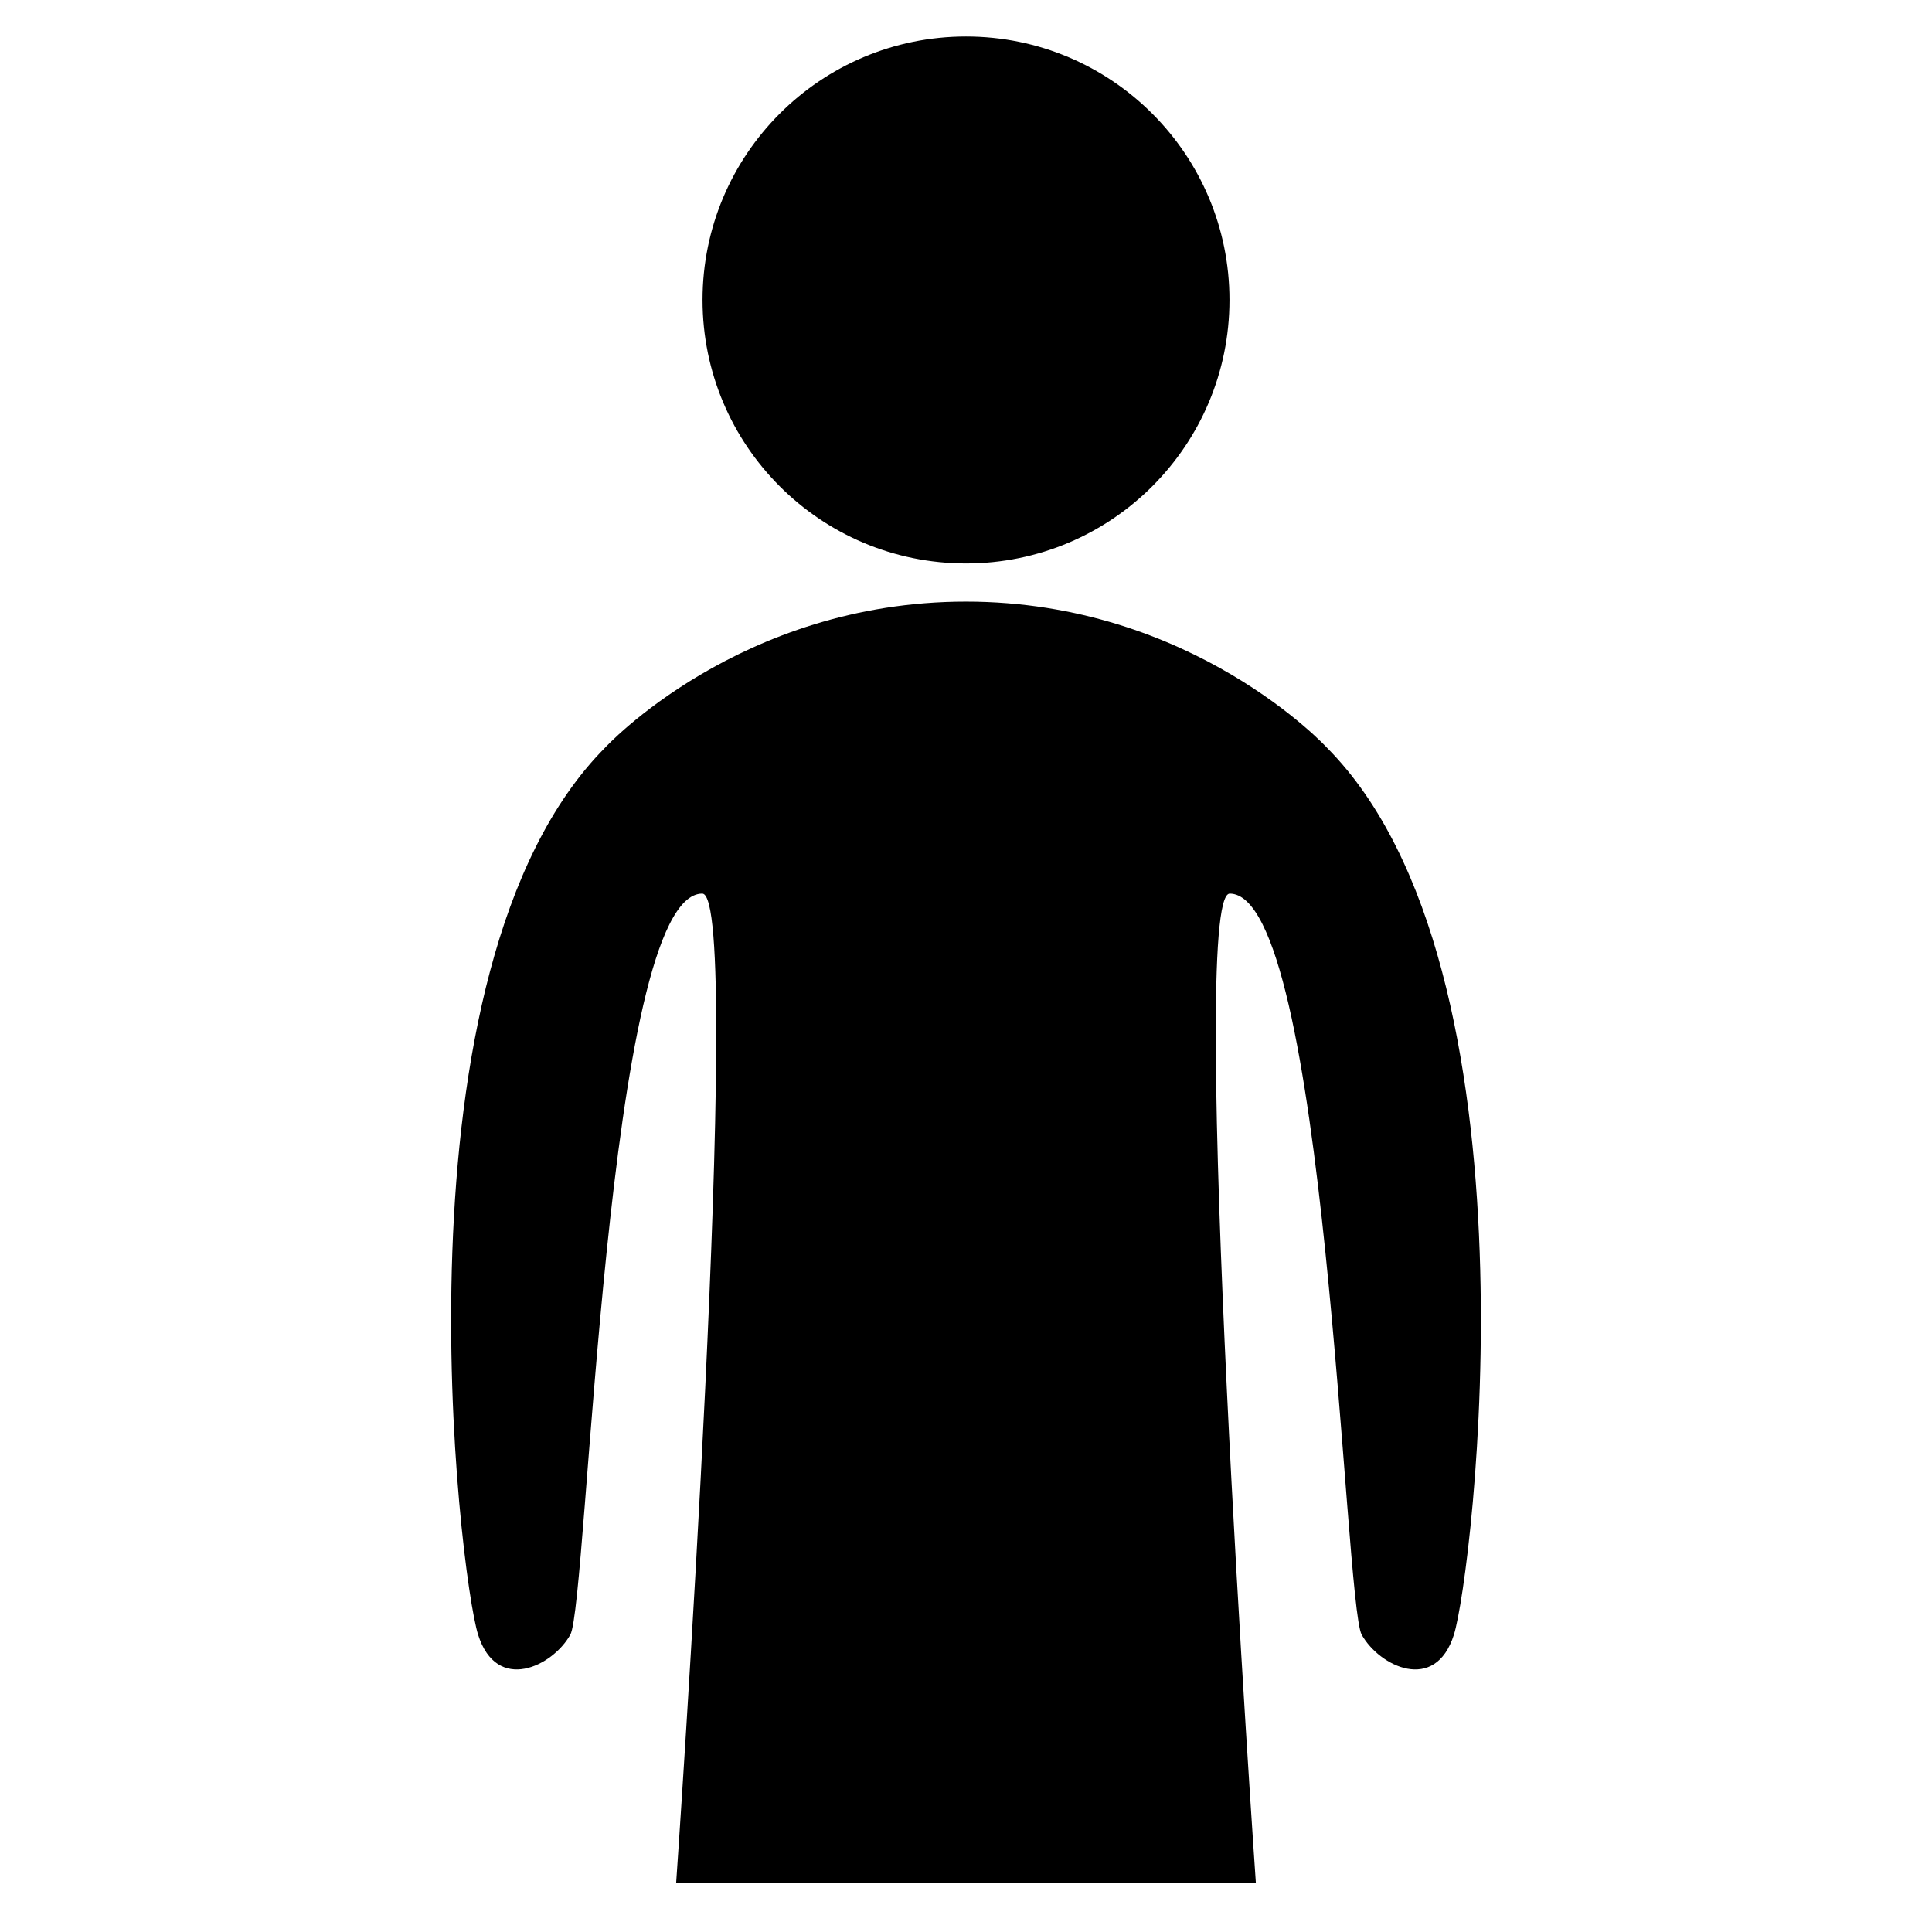
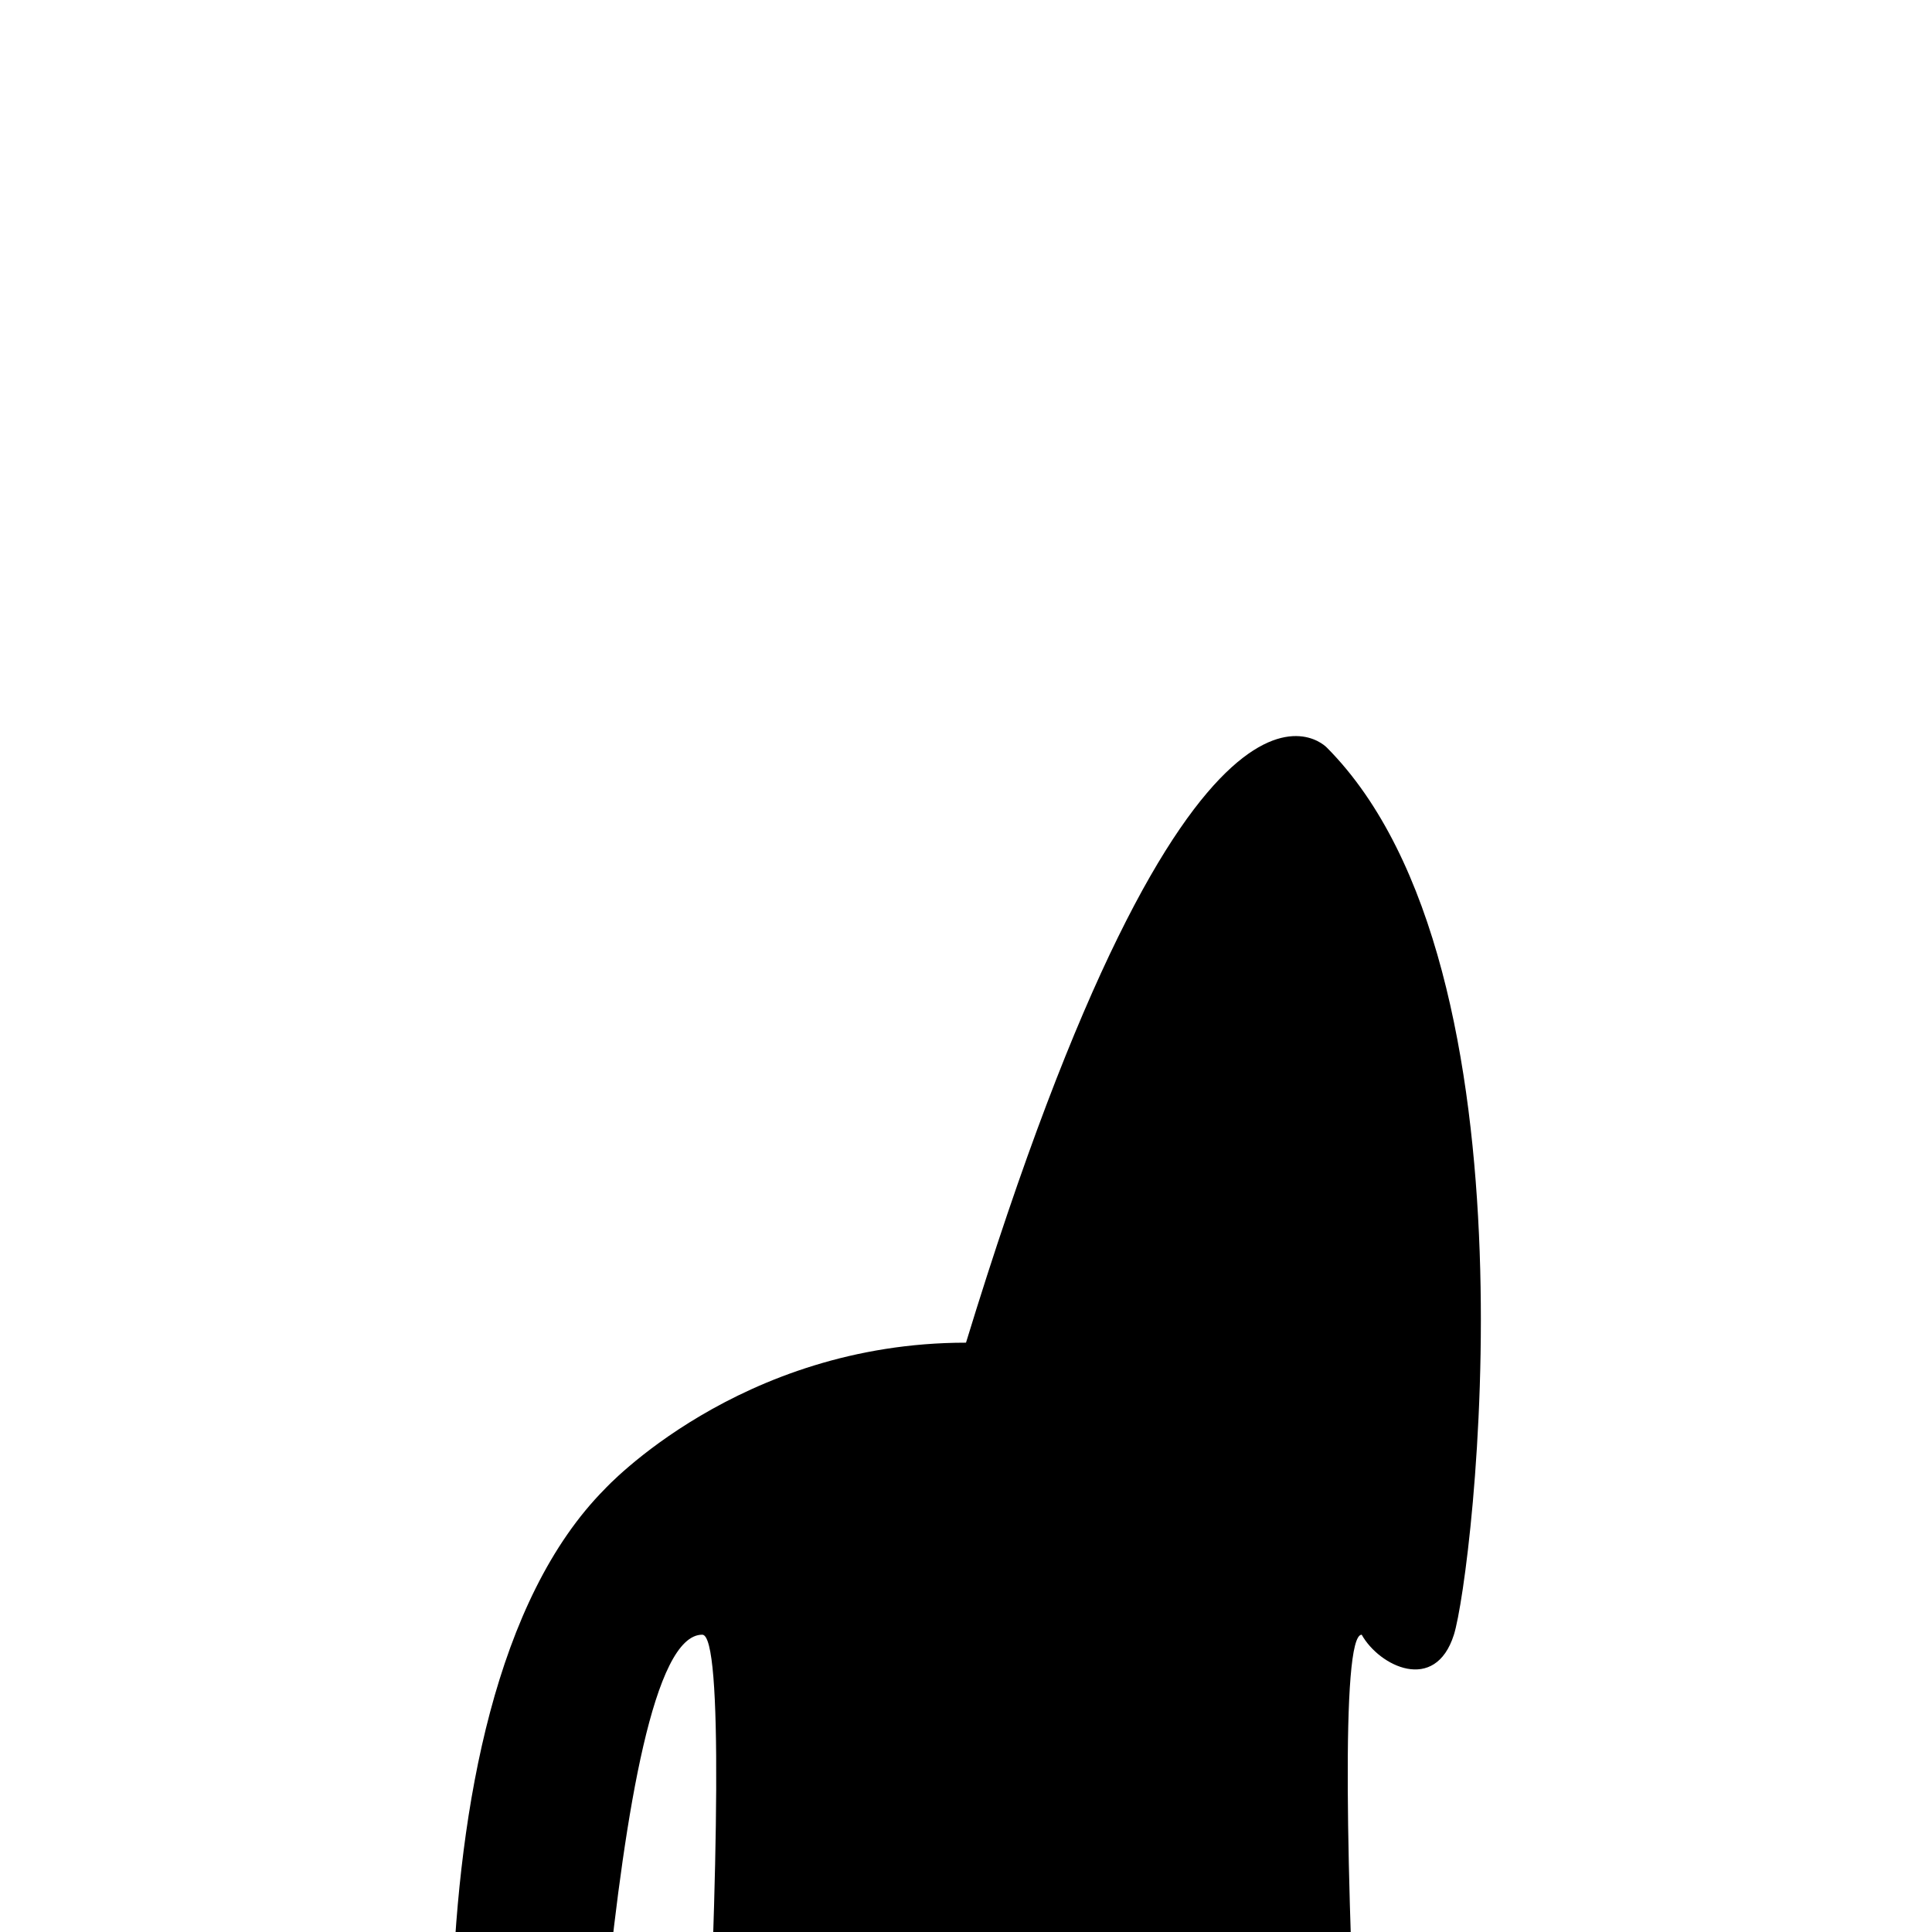
<svg xmlns="http://www.w3.org/2000/svg" version="1.1" id="Layer_1" x="0px" y="0px" width="300px" height="300px" viewBox="0 0 300 300" enable-background="new 0 0 300 300" xml:space="preserve">
-   <circle cx="150.001" cy="46.579" r="40.912" />
-   <path d="M206.06,116.113c34.03,34.277,22.611,128.541,19.702,137.722c-2.907,9.181-11.588,4.897-14.319,0  c-2.73-4.897-5.462-115.074-20.49-115.074c-6.628,0,4.058,153.636,4.058,153.636H150h-45.009c0,0,10.686-153.636,4.056-153.636  c-15.026,0-17.758,110.177-20.489,115.074c-2.731,4.897-11.412,9.181-14.32,0c-2.908-9.181-14.328-103.444,19.702-137.722  c0,0,20.854-22.697,56.06-22.697C185.204,93.417,206.06,116.113,206.06,116.113z" />
+   <path d="M206.06,116.113c34.03,34.277,22.611,128.541,19.702,137.722c-2.907,9.181-11.588,4.897-14.319,0  c-6.628,0,4.058,153.636,4.058,153.636H150h-45.009c0,0,10.686-153.636,4.056-153.636  c-15.026,0-17.758,110.177-20.489,115.074c-2.731,4.897-11.412,9.181-14.32,0c-2.908-9.181-14.328-103.444,19.702-137.722  c0,0,20.854-22.697,56.06-22.697C185.204,93.417,206.06,116.113,206.06,116.113z" />
</svg>